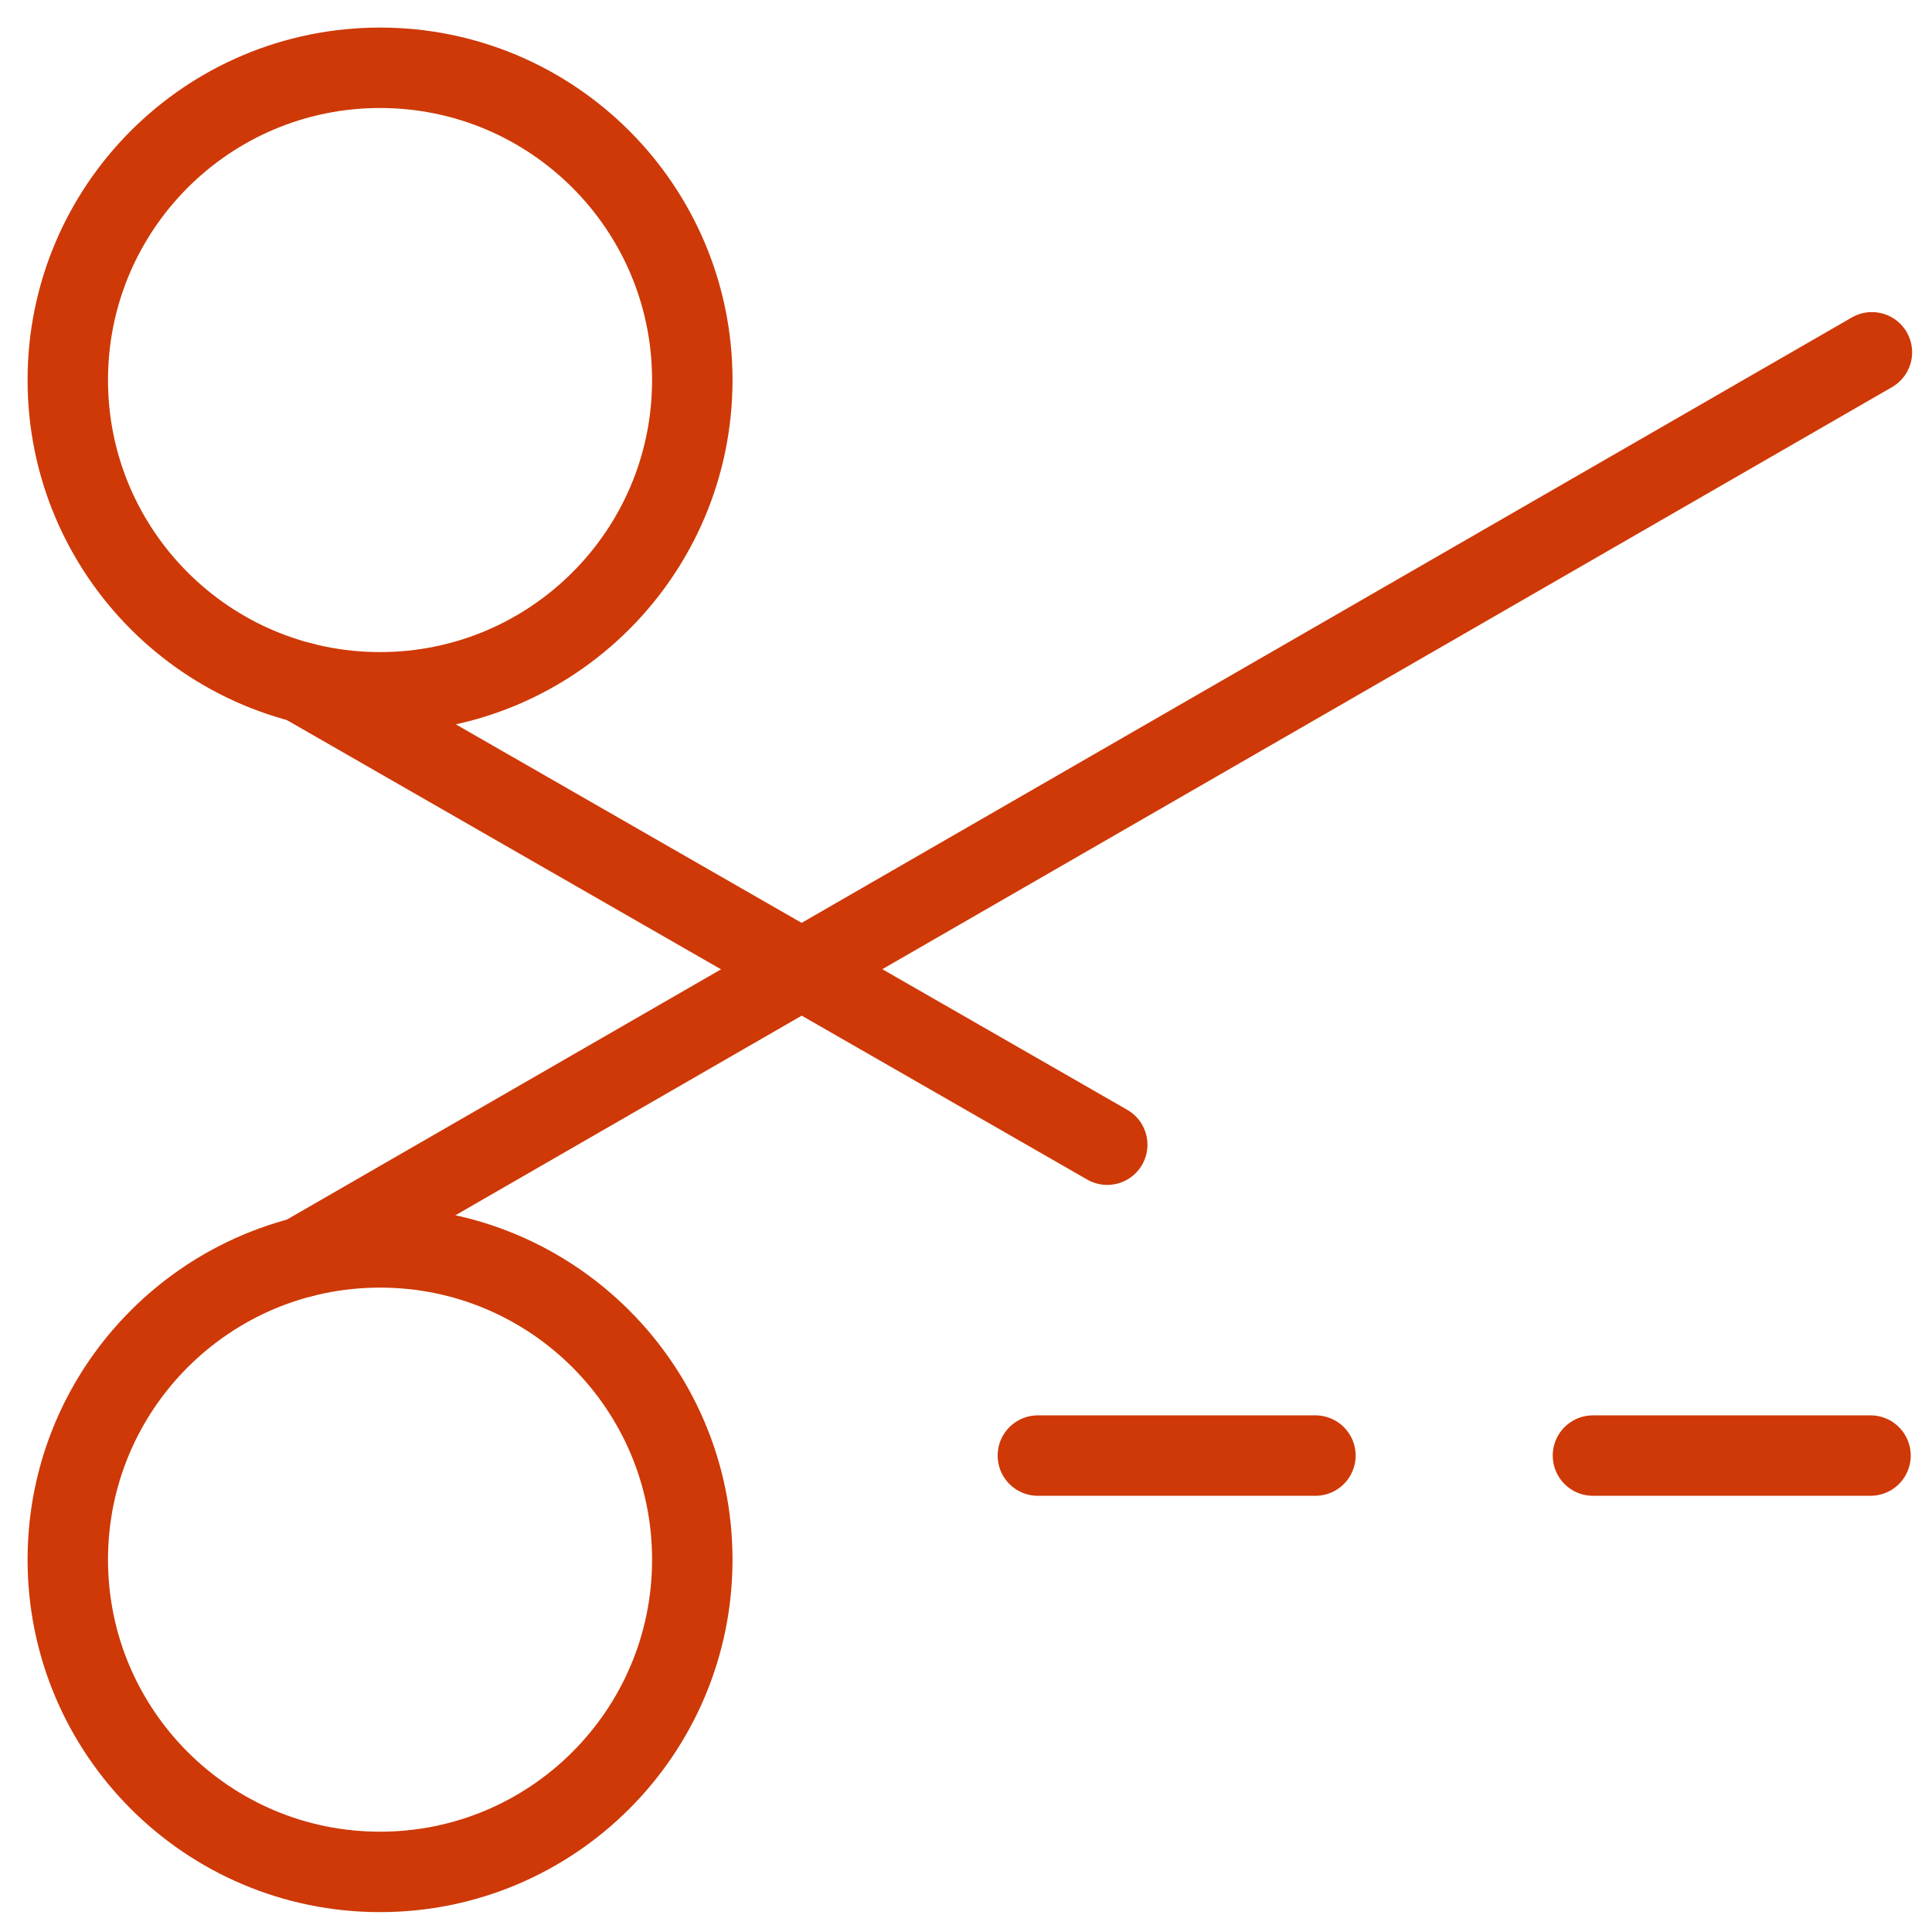
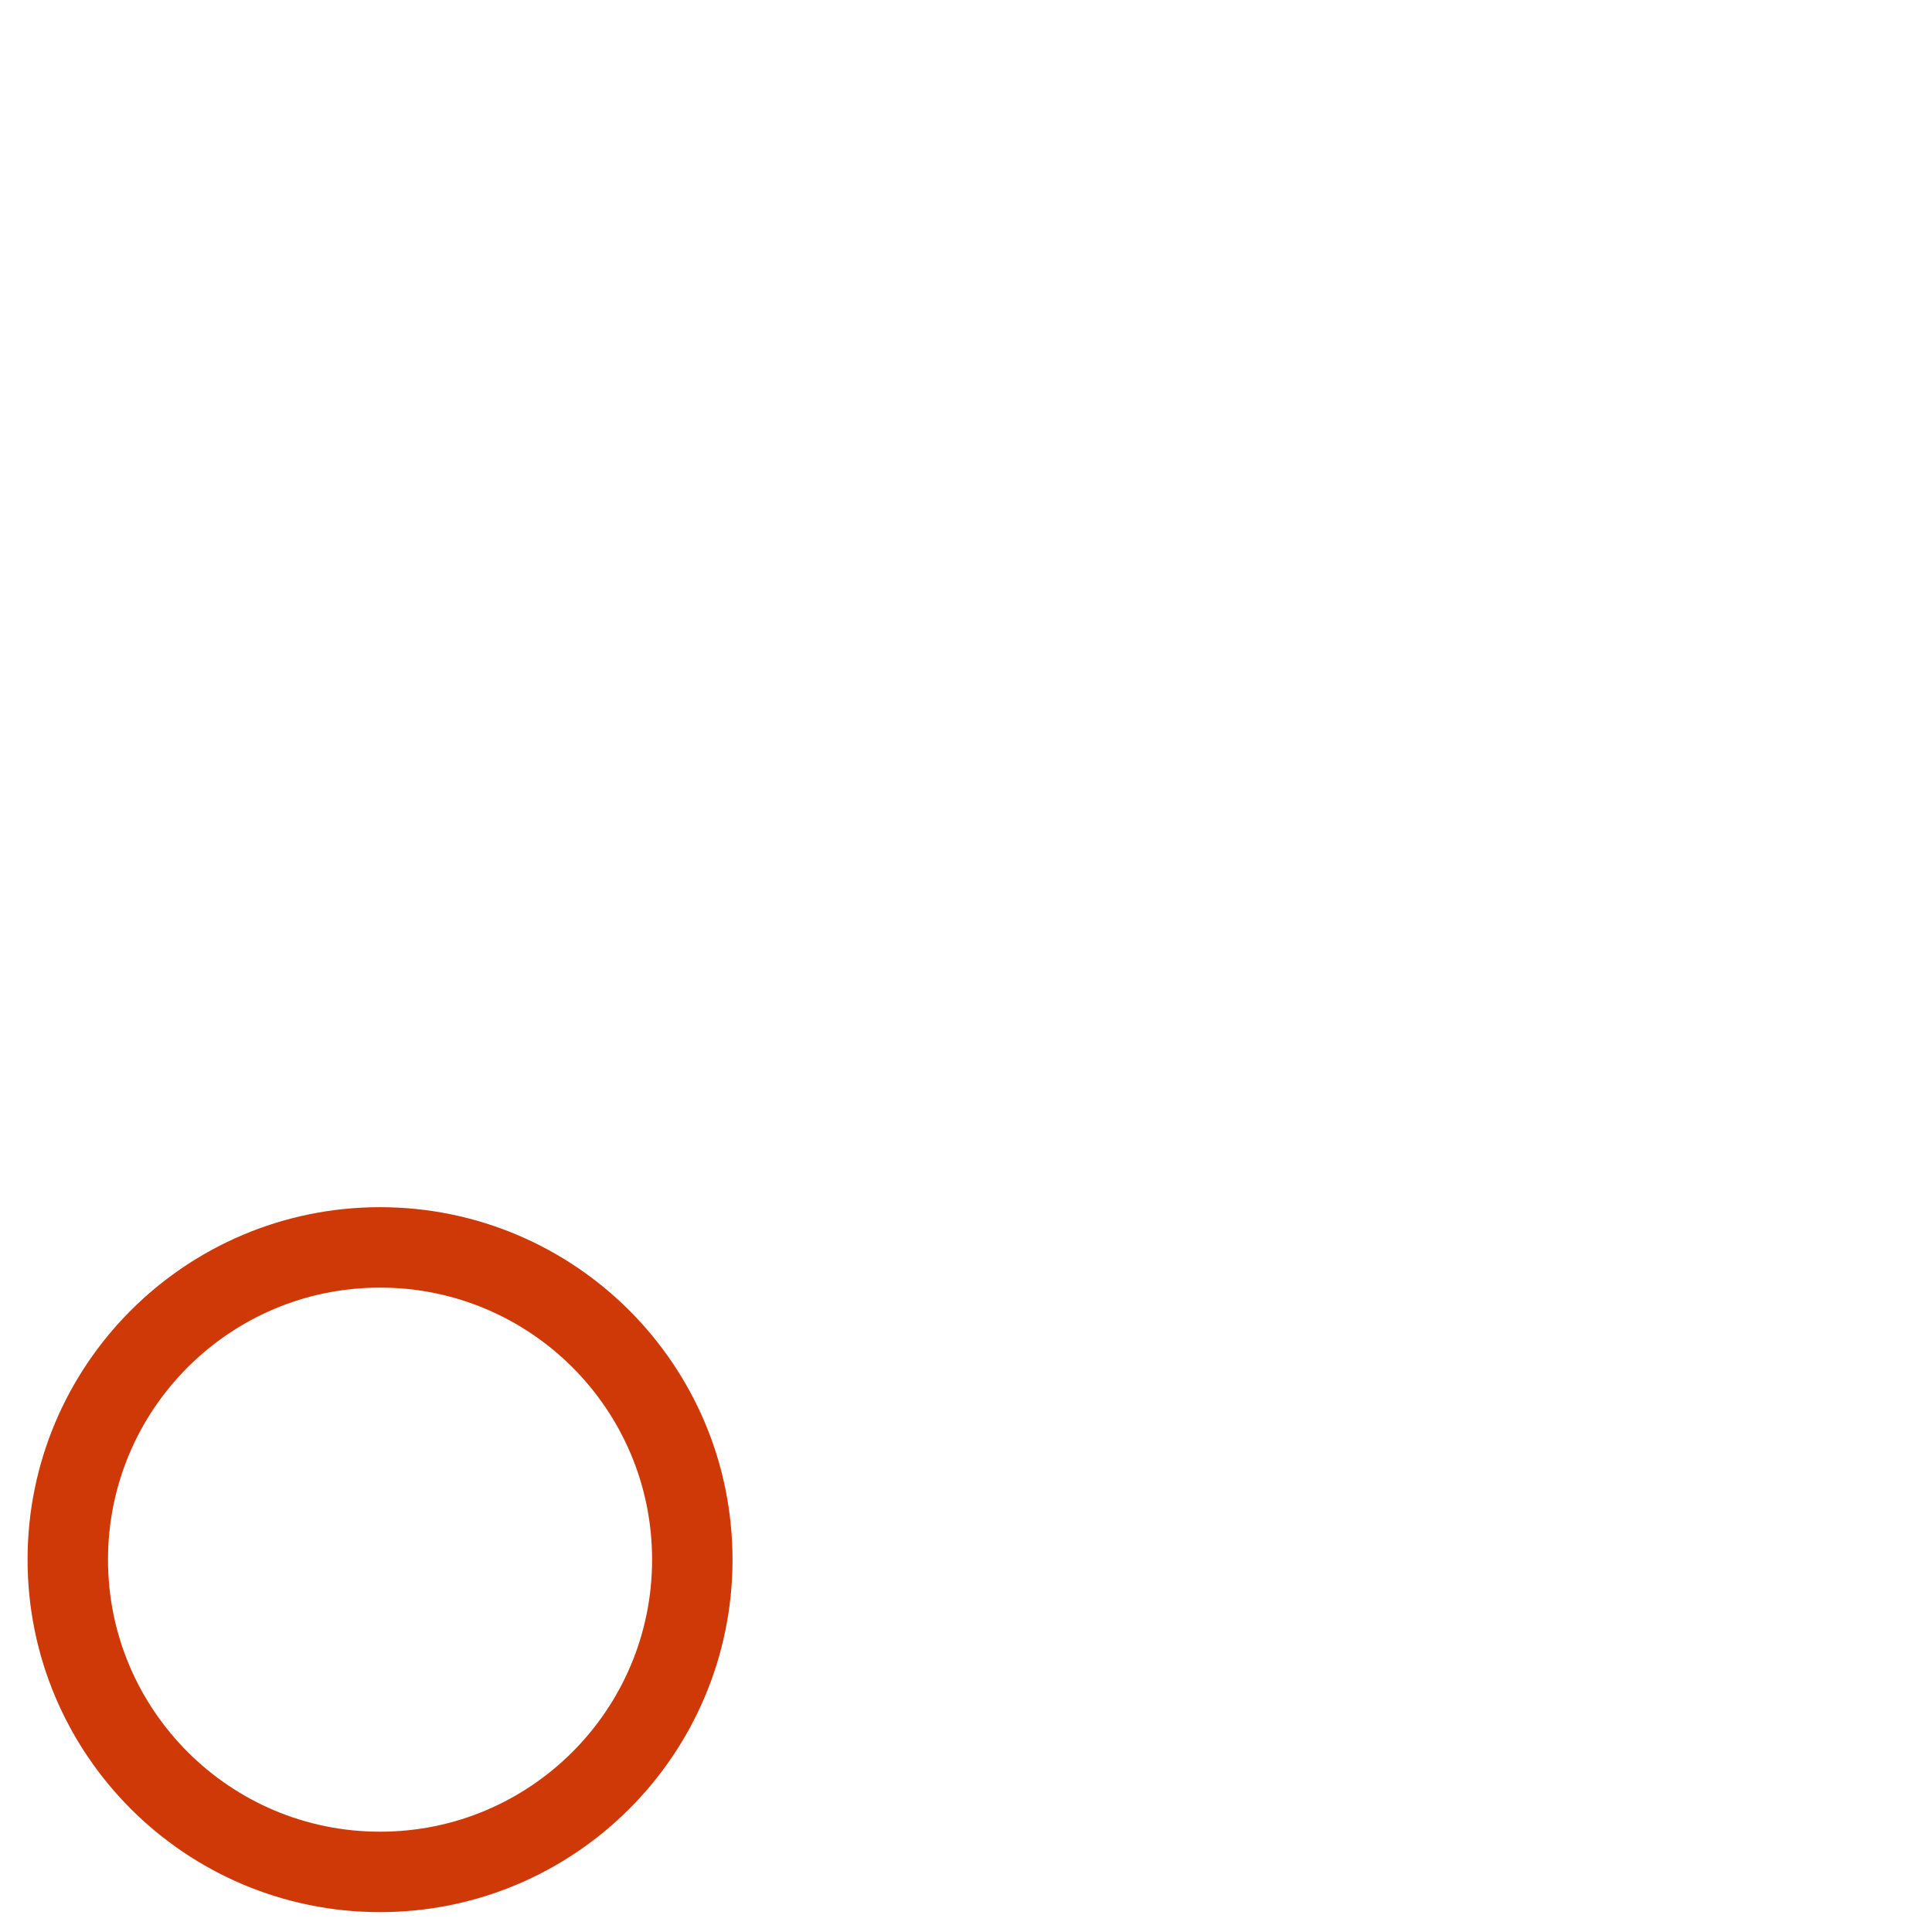
<svg xmlns="http://www.w3.org/2000/svg" width="57" height="57" viewBox="0 0 57 57" fill="none">
-   <path d="M30.62 42.944H38.809" stroke="#CE3907" stroke-width="2.373" stroke-linecap="round" stroke-linejoin="round" />
-   <path d="M46.997 42.944H55.186" stroke="#CE3907" stroke-width="2.373" stroke-linecap="round" stroke-linejoin="round" />
-   <path d="M8.919 20.138L32.667 33.772" stroke="#CE3907" stroke-width="2.373" stroke-linecap="round" stroke-linejoin="round" />
-   <path d="M11.212 20.425C16.3 20.425 20.425 16.3 20.425 11.212C20.425 6.125 16.3 2 11.212 2C6.125 2 2 6.125 2 11.212C2 16.3 6.125 20.425 11.212 20.425Z" stroke="#CE3907" stroke-width="2.373" stroke-linecap="round" stroke-linejoin="round" />
-   <path d="M8.919 37.089L55.227 10.394" stroke="#CE3907" stroke-width="2.373" stroke-linecap="round" stroke-linejoin="round" />
  <path d="M11.212 55.227C16.3 55.227 20.425 51.102 20.425 46.014C20.425 40.927 16.3 36.802 11.212 36.802C6.125 36.802 2 40.927 2 46.014C2 51.102 6.125 55.227 11.212 55.227Z" stroke="#CE3907" stroke-width="2.373" stroke-linecap="round" stroke-linejoin="round" />
</svg>